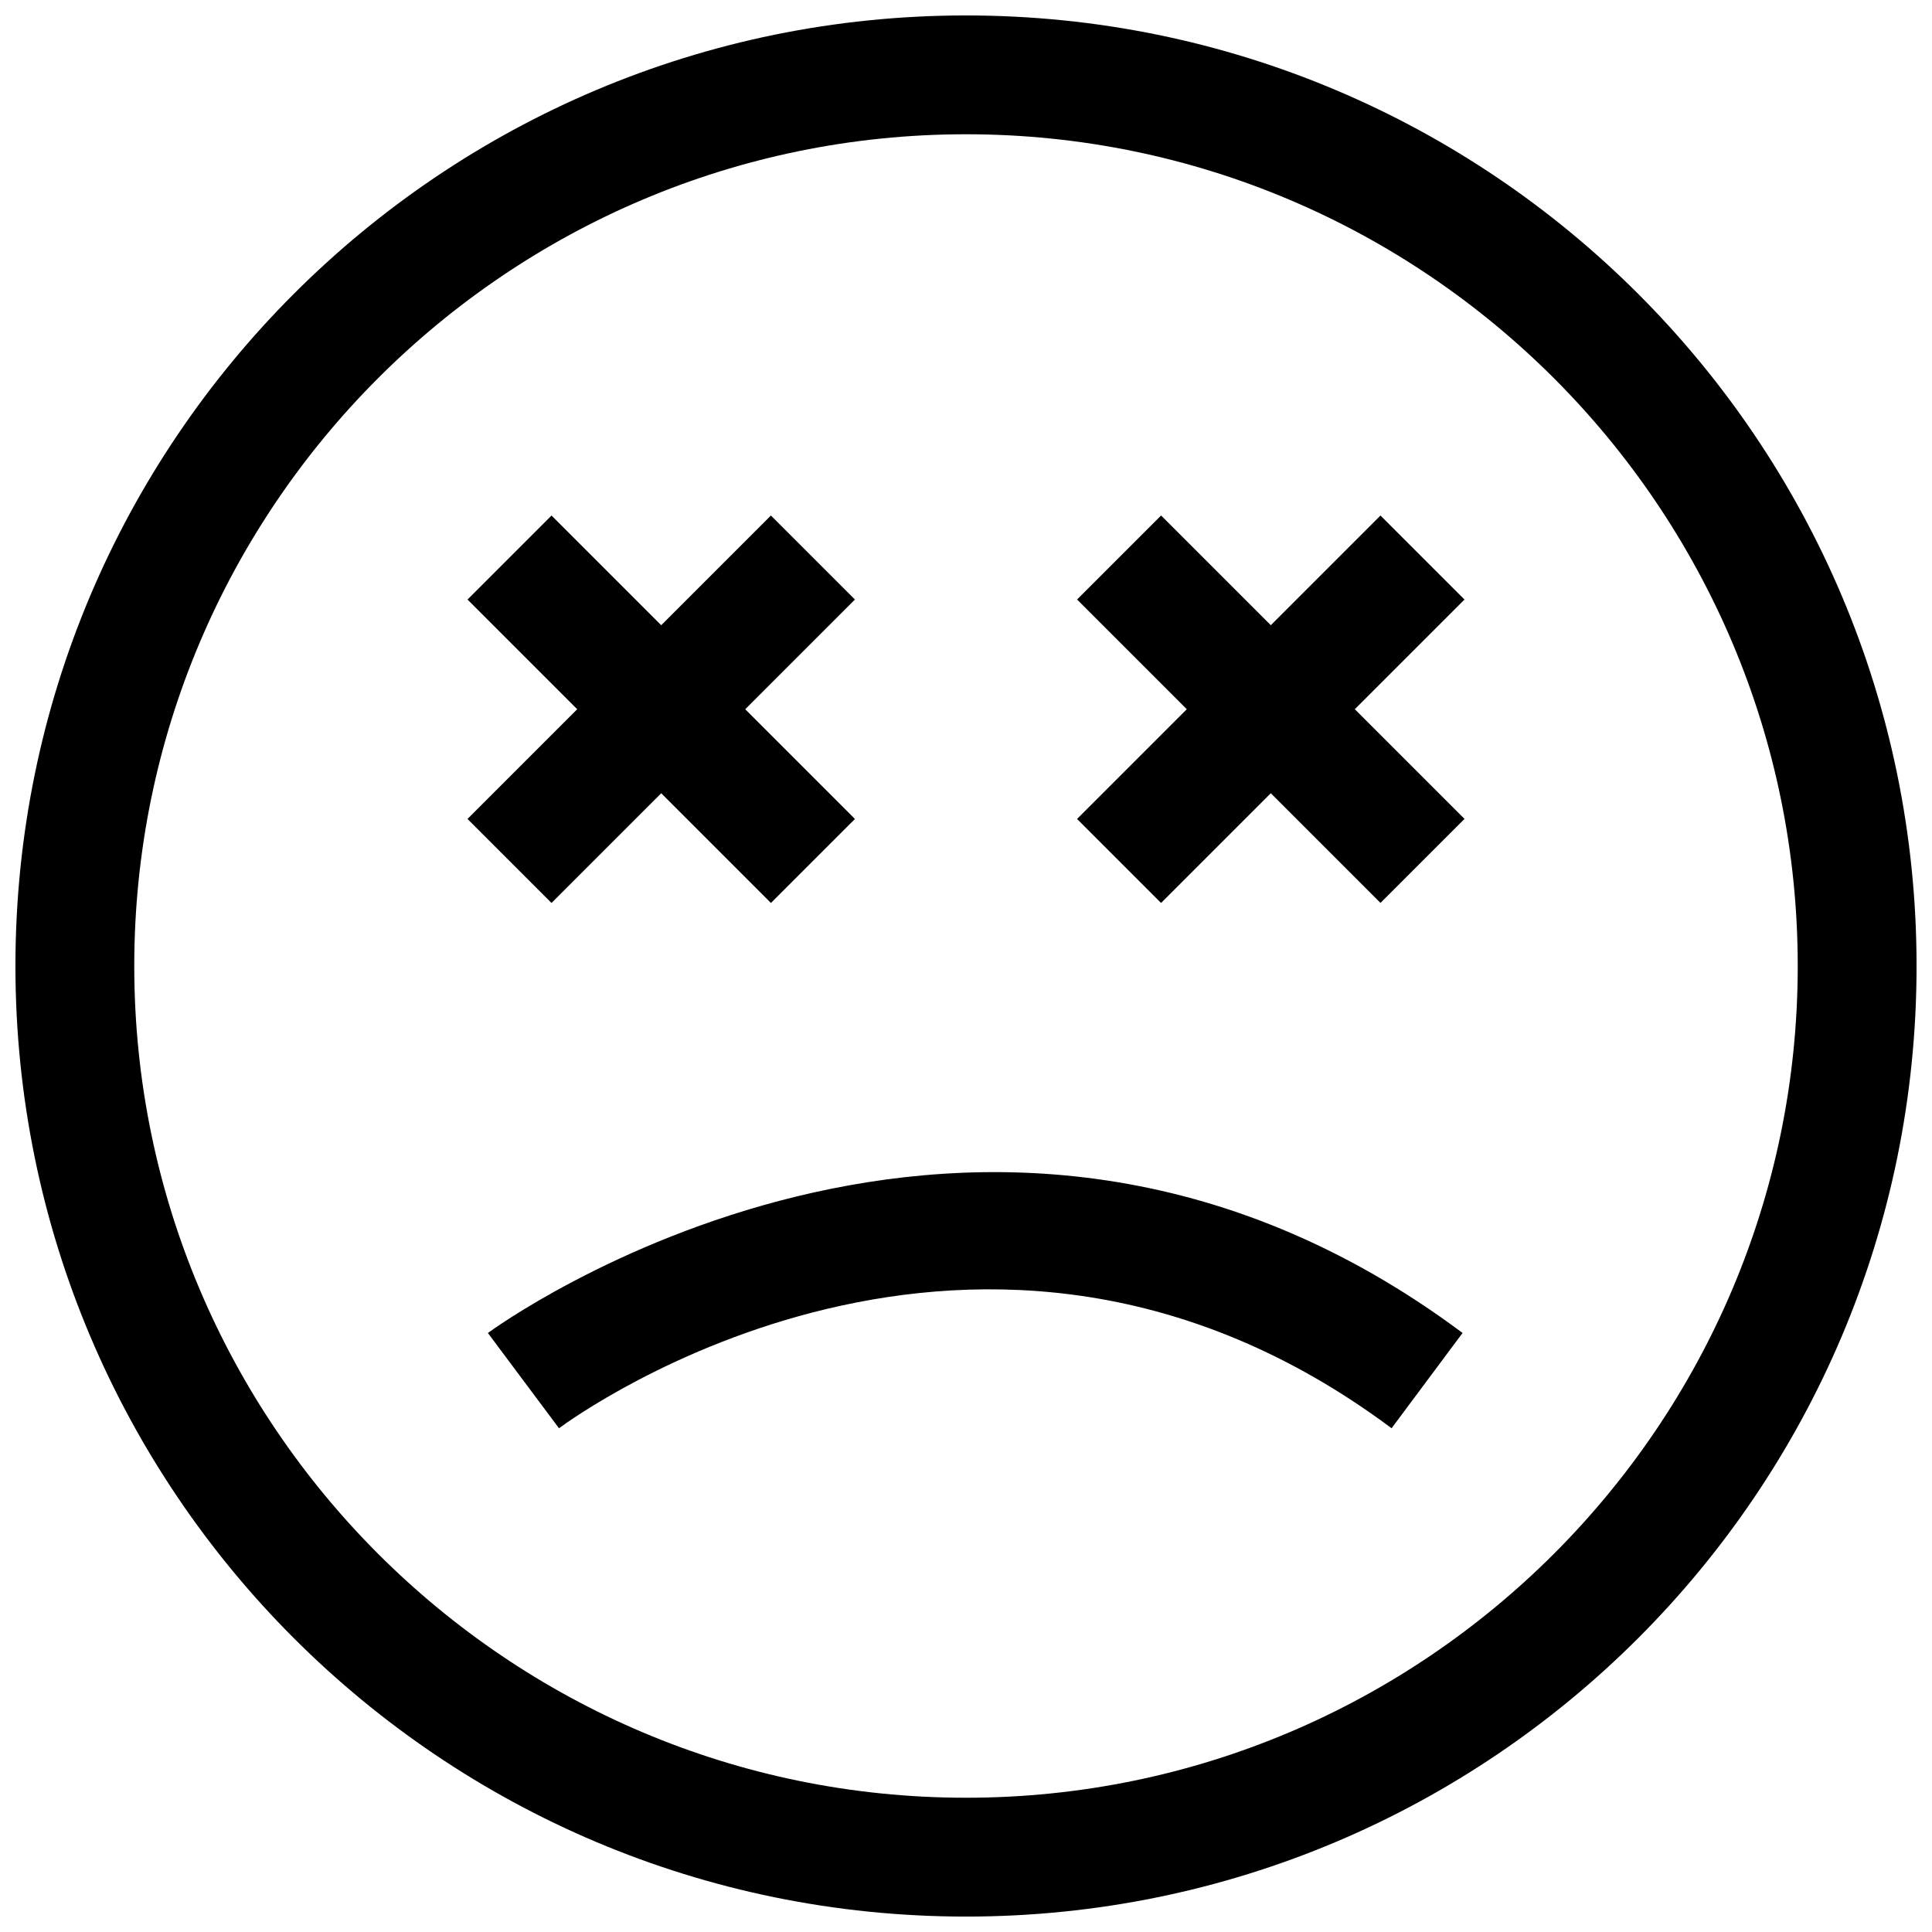
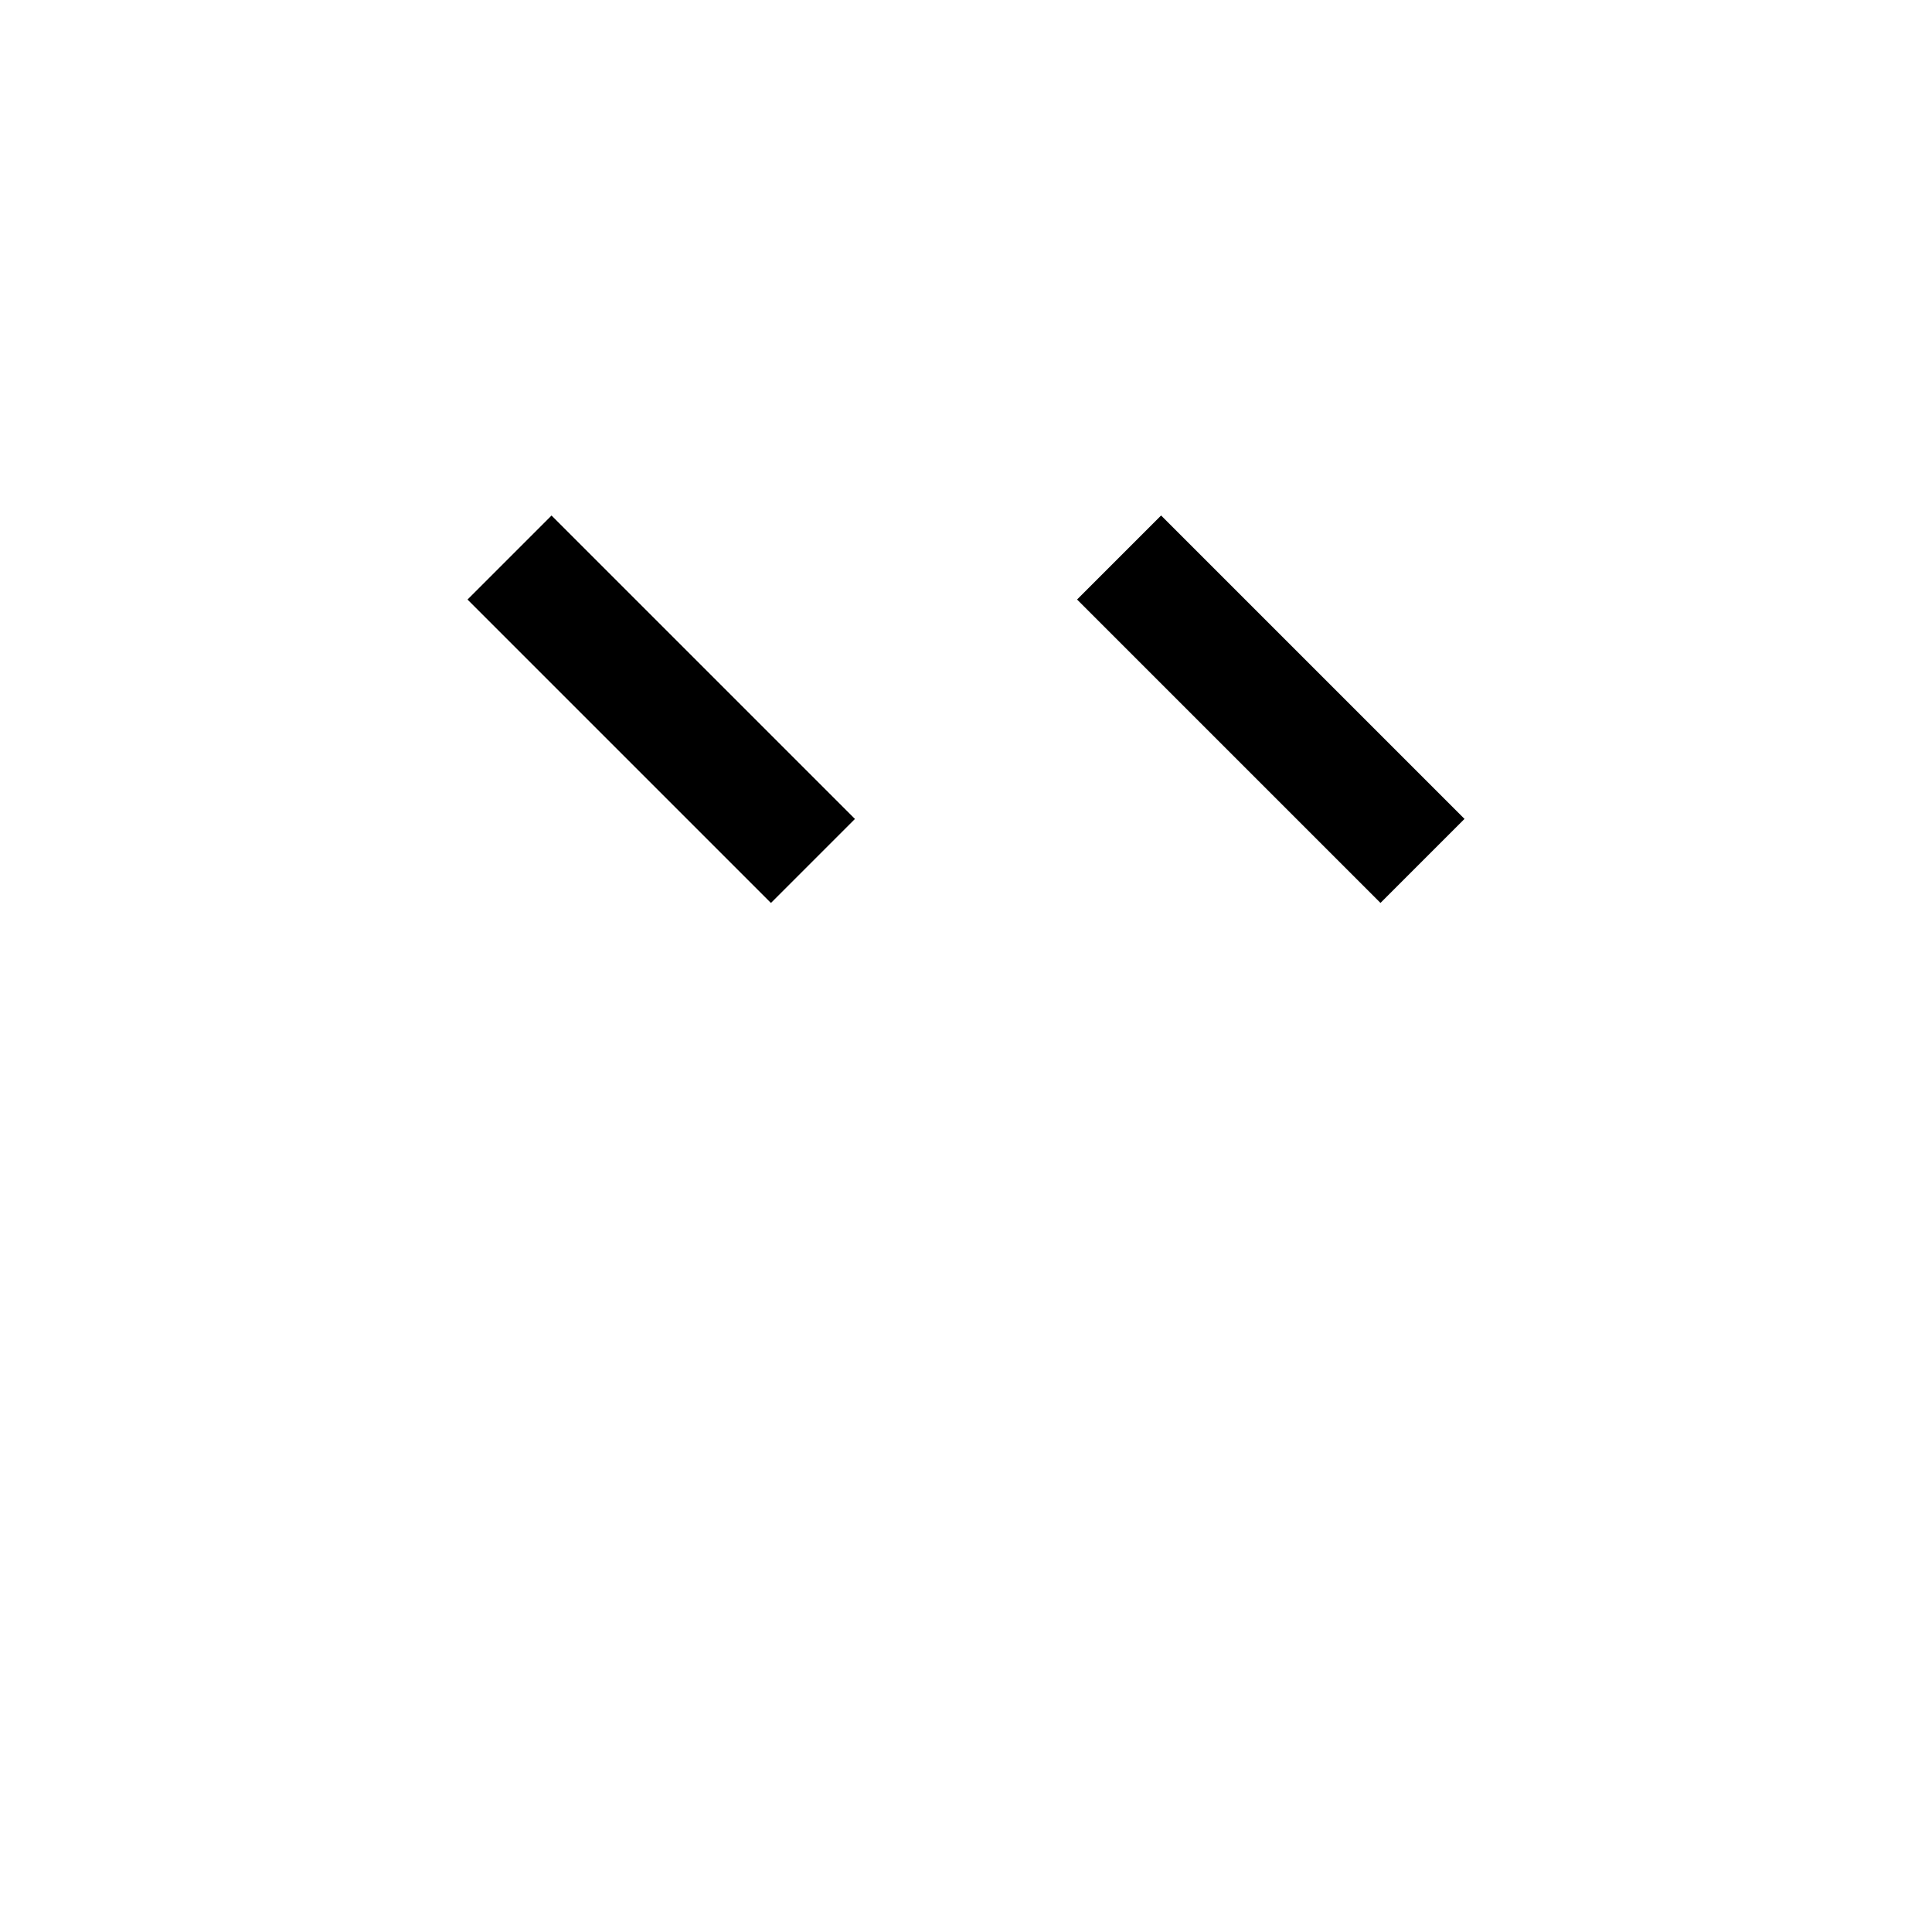
<svg xmlns="http://www.w3.org/2000/svg" width="800px" height="800px" version="1.1" viewBox="144 144 512 512">
  <defs>
    <clipPath id="a">
-       <path d="m148.09 148.09h503.81v503.81h-503.81z" />
-     </clipPath>
+       </clipPath>
  </defs>
  <g clip-path="url(#a)">
-     <path d="m400 179.58c121.54 0 220.42 98.871 220.42 220.42 0 121.54-98.871 220.42-220.42 220.42-121.55-0.004-220.42-98.875-220.42-220.42 0-121.55 98.871-220.42 220.42-220.42m0-31.488c-139.13 0-251.91 112.77-251.91 251.91 0 139.13 112.77 251.91 251.91 251.91 139.13 0 251.91-112.77 251.91-251.91-0.004-139.13-112.78-251.91-251.91-251.91z" />
-   </g>
-   <path d="m292.14 522.5-18.844-25.238c1.289-0.961 130.39-95.441 258.3-0.016l-18.812 25.254c-108.8-81.129-216.11-3.356-220.64 0z" />
-   <path d="m348.3 280.62 22.266 22.266-80.41 80.41-22.266-22.266z" />
+     </g>
  <path d="m290.16 280.62 80.41 80.41-22.266 22.266-80.41-80.41z" />
-   <path d="m509.84 280.62 22.266 22.266-80.41 80.41-22.266-22.266z" />
  <path d="m451.7 280.61 80.41 80.41-22.266 22.266-80.41-80.41z" />
</svg>